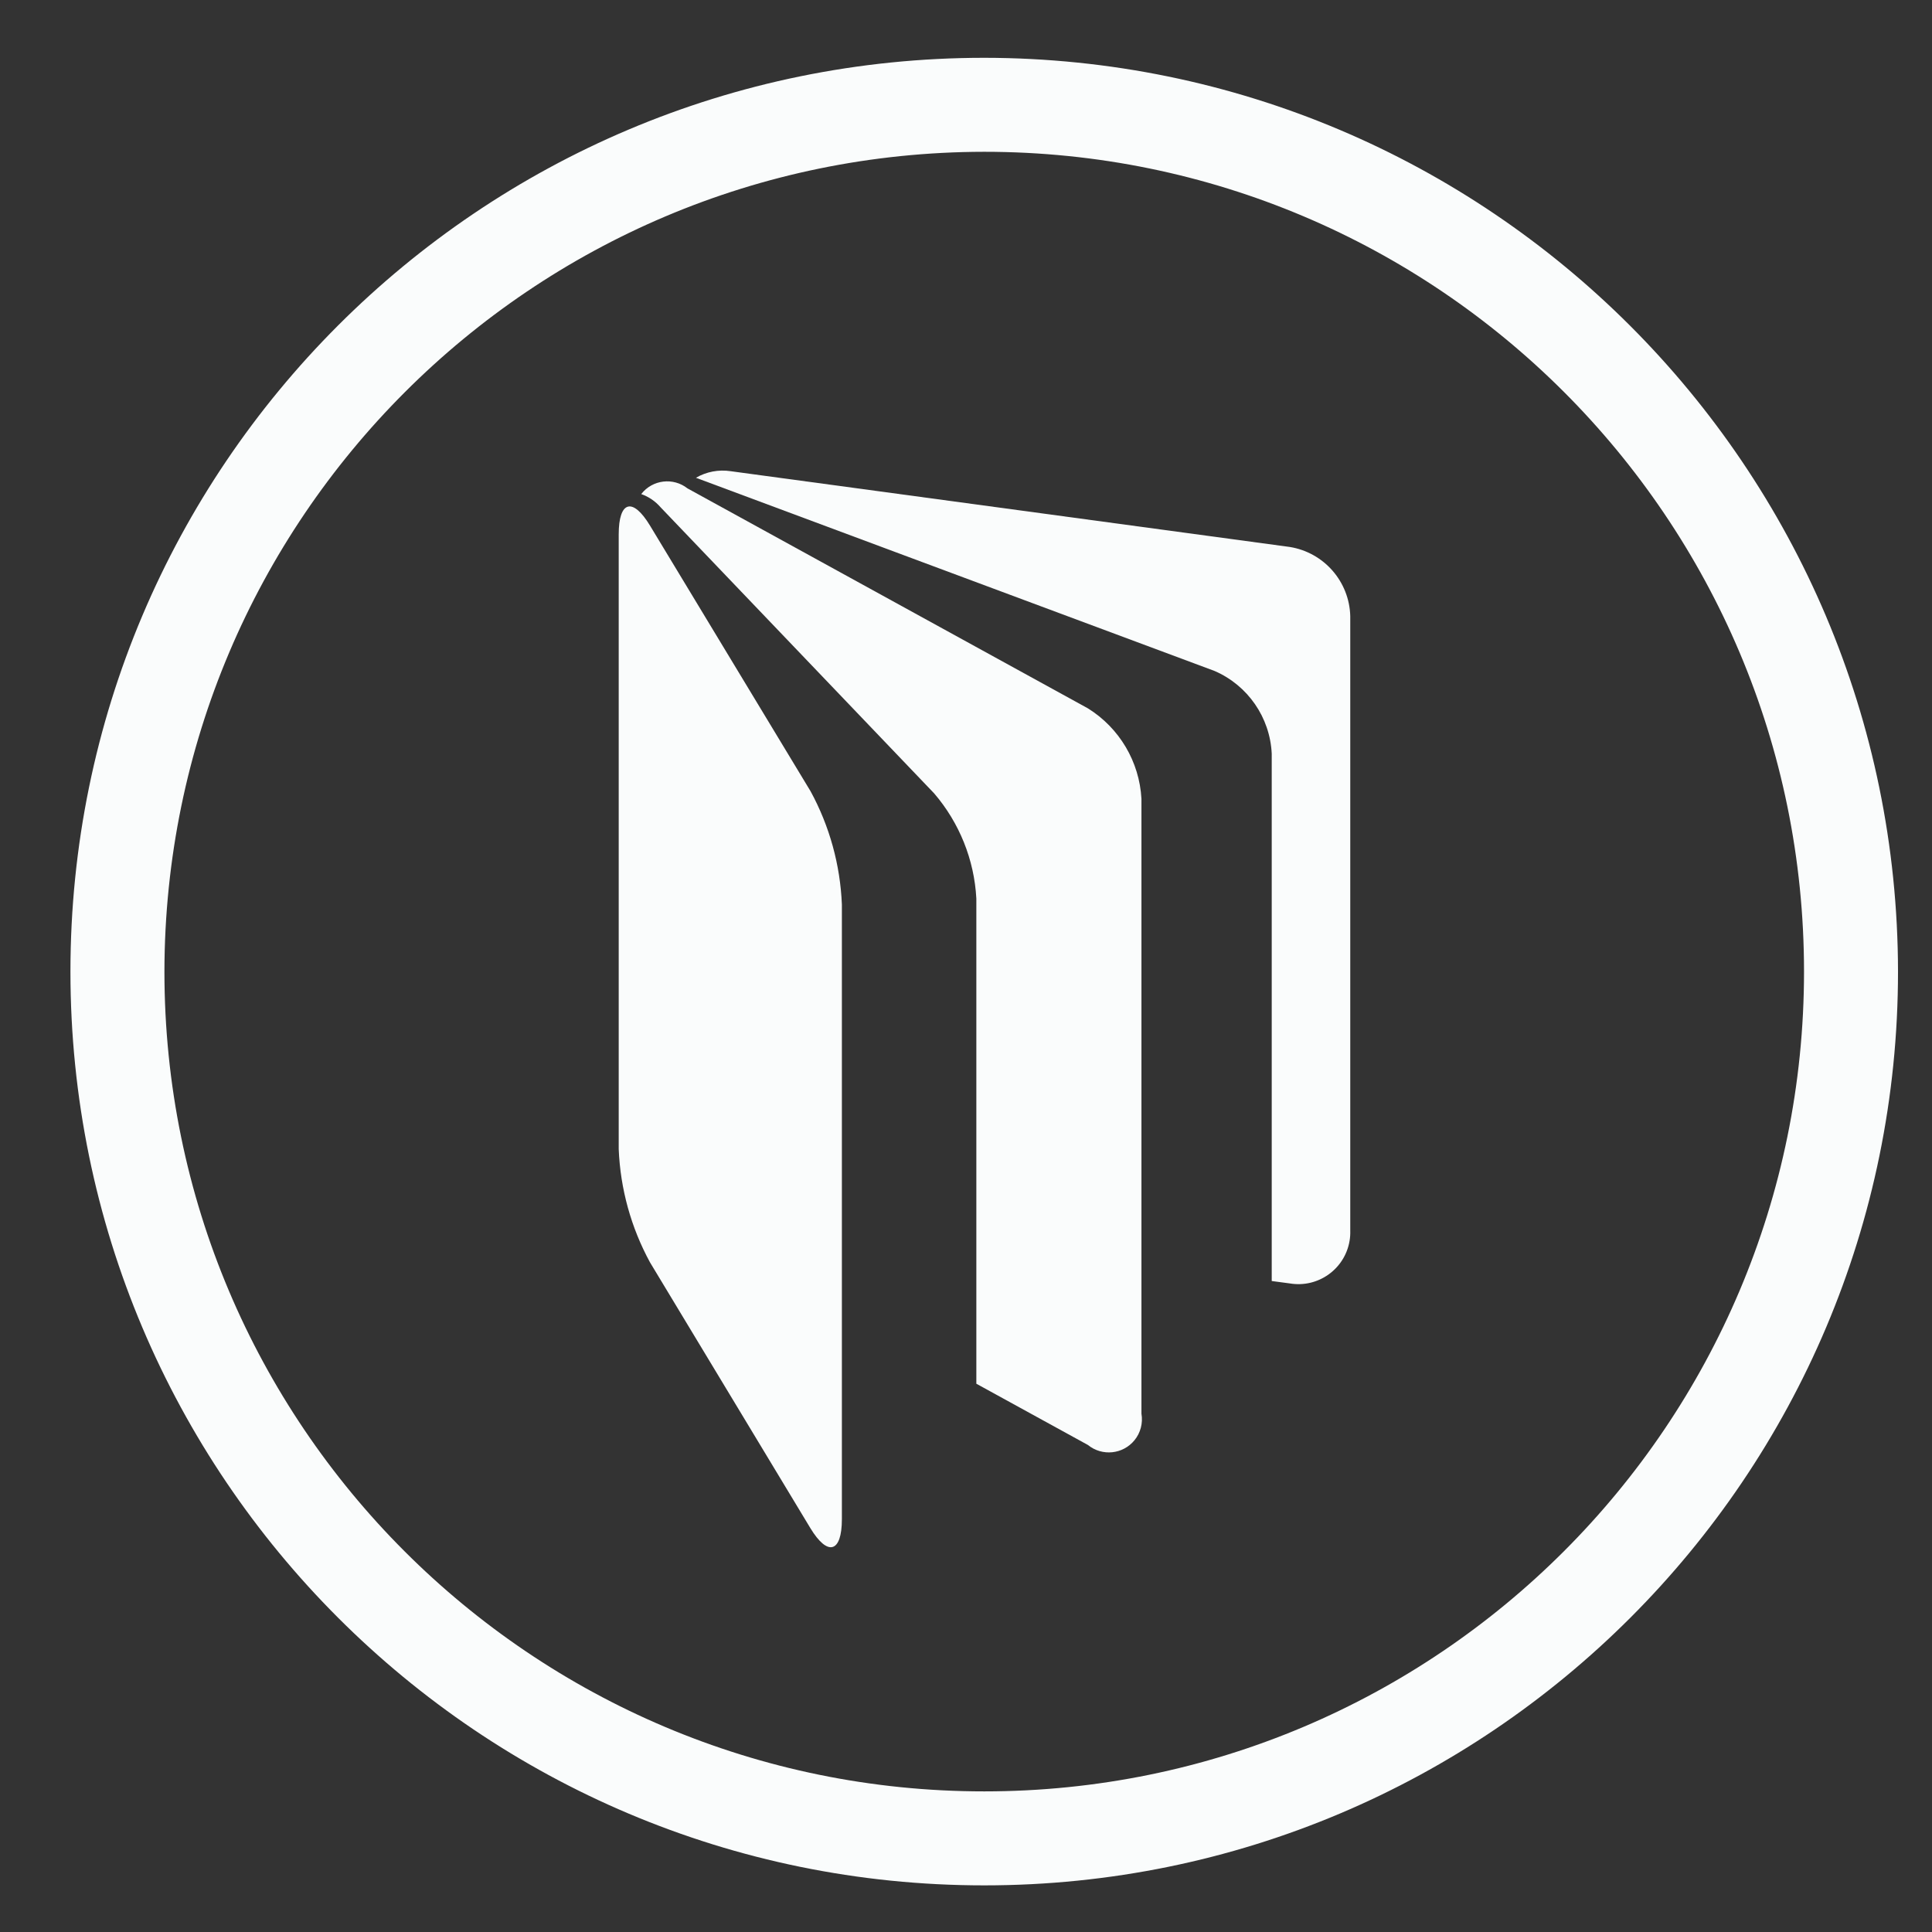
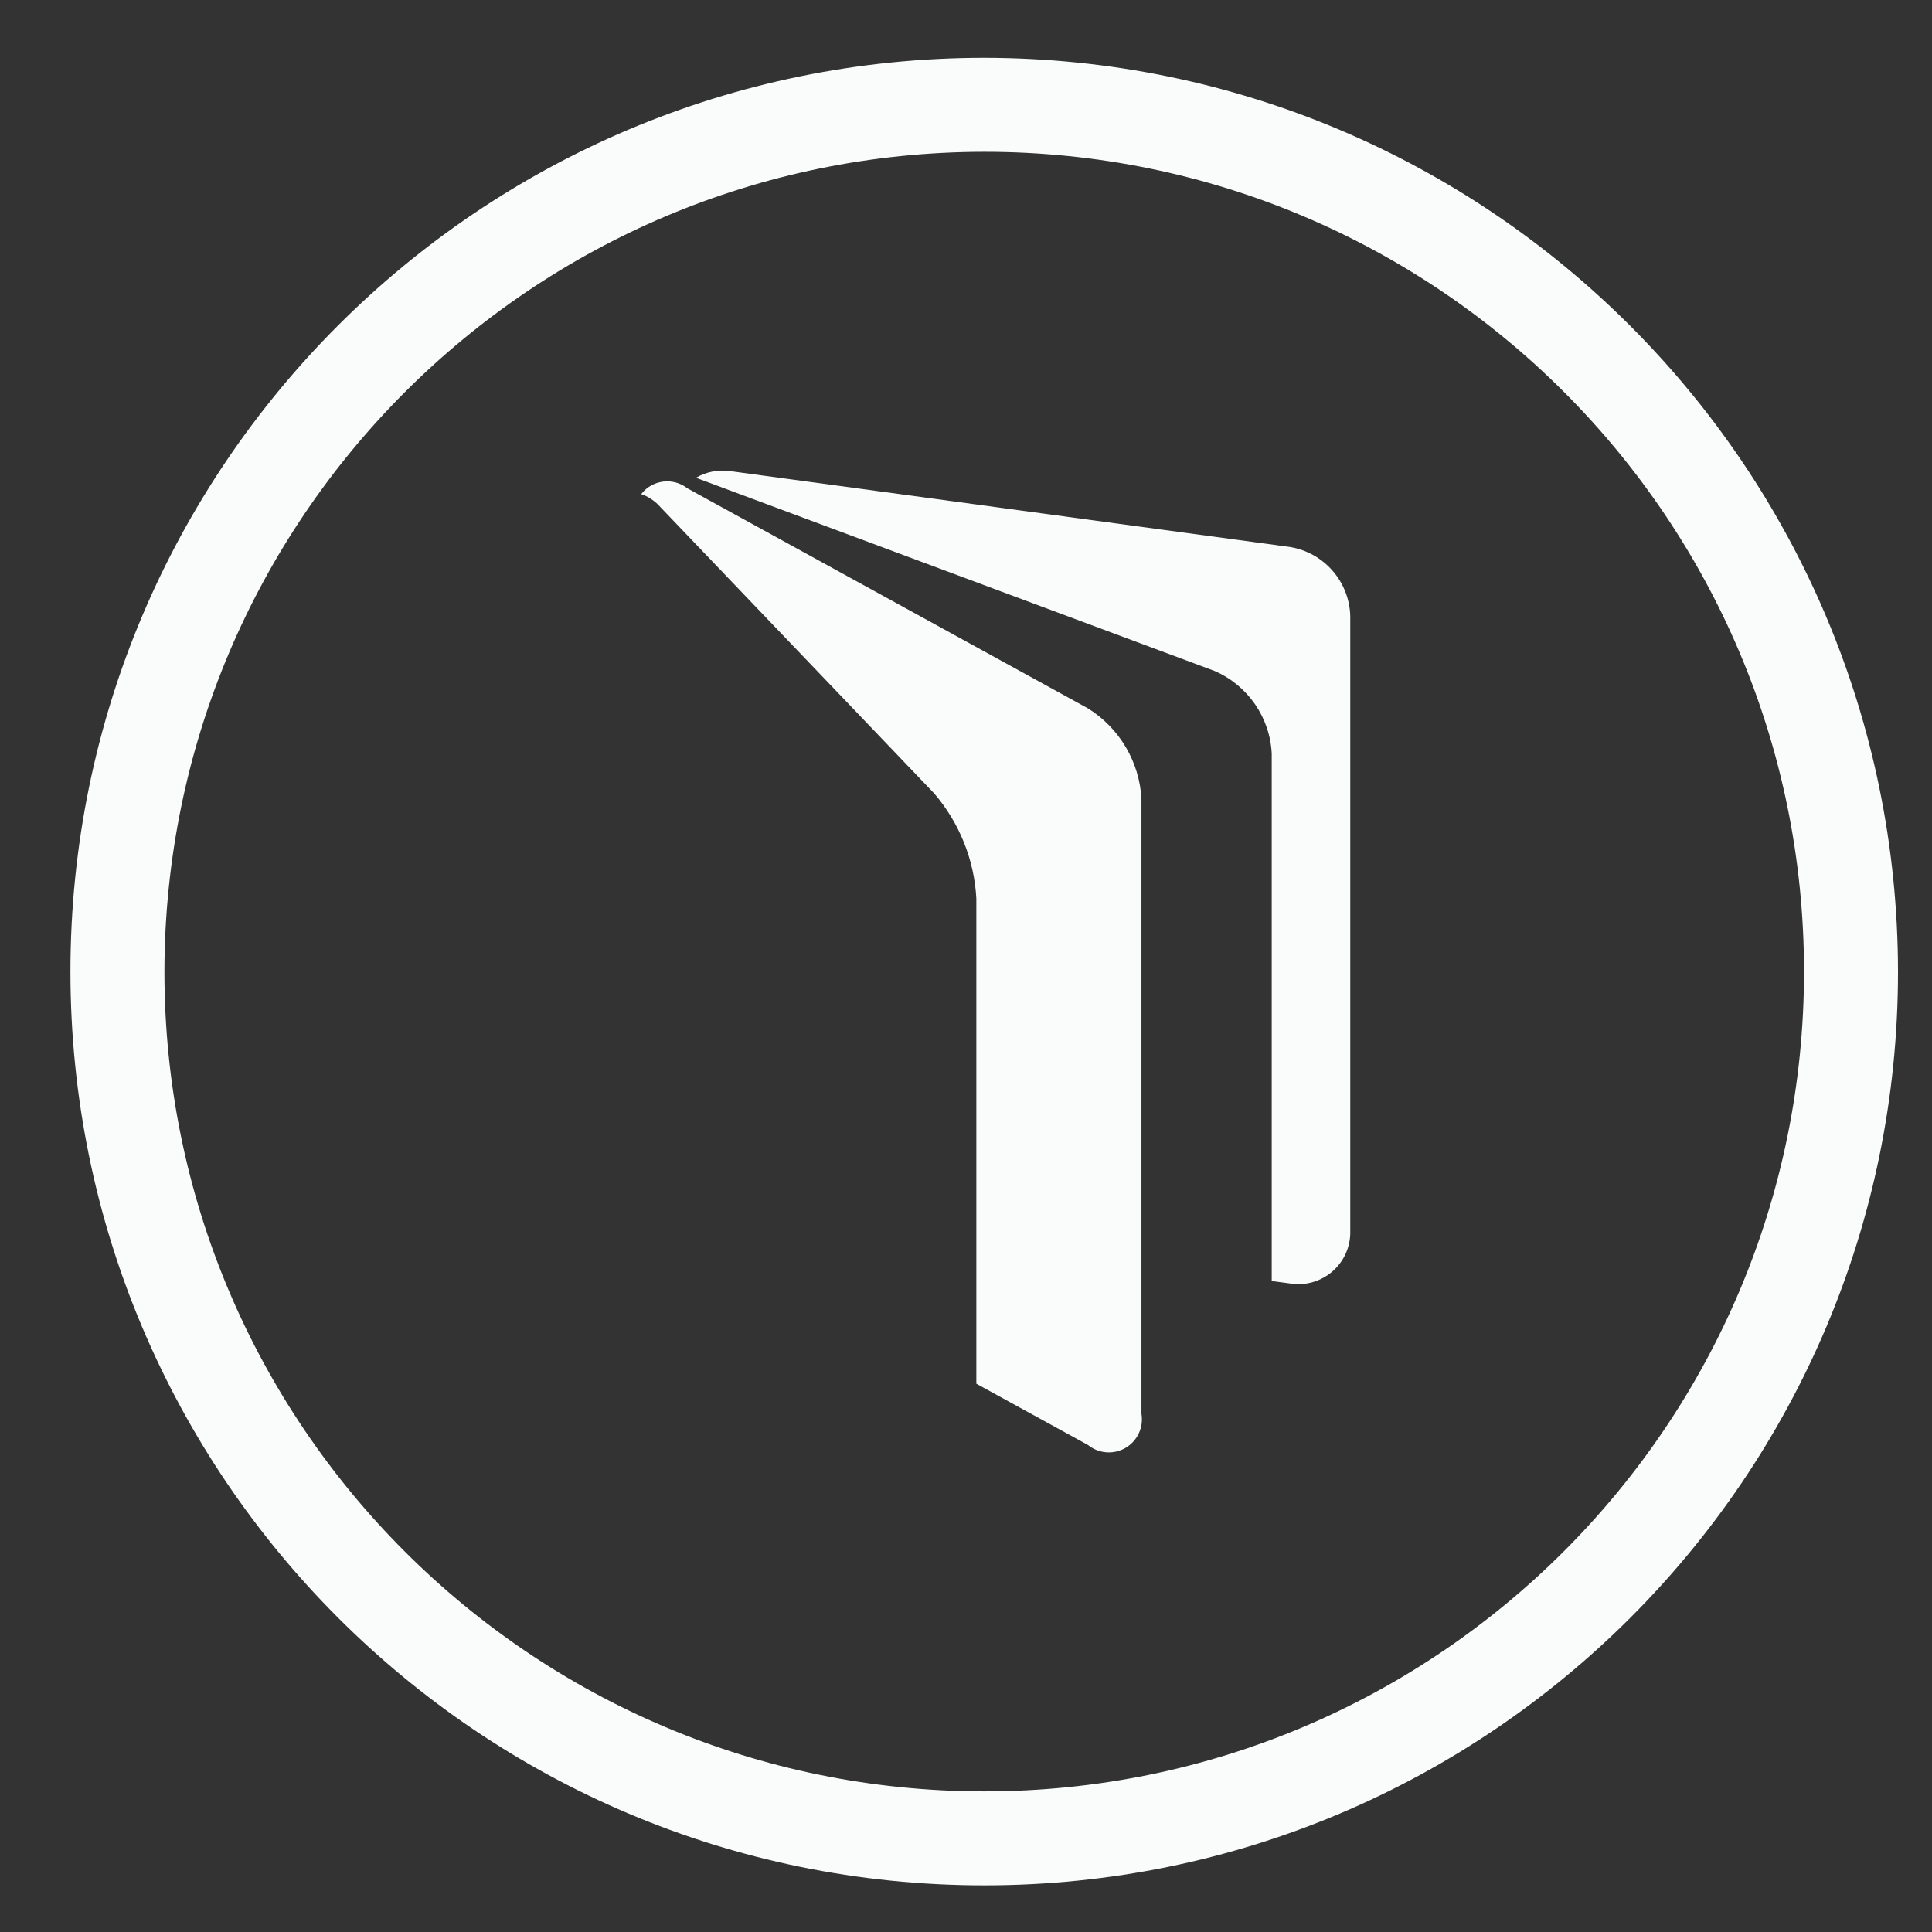
<svg xmlns="http://www.w3.org/2000/svg" id="Layer_1" x="0px" y="0px" viewBox="0 0 37 37" style="enable-background:new 0 0 37 37;" xml:space="preserve">
  <rect x="0" y="0" width="37" height="37" fill="#333333" stroke="none" />
  <style type="text/css"> .st0{fill:#FAFCFC;} .st1{fill:#006FA4;} .st2{fill:#4BB751;} .st3{fill:#FDBA12;} .st4{fill:#F15E50;} .st5{fill:#A856A2;} .st6{fill:#C5507F;} </style>
  <g id="Group_1270" transform="translate(-220.002 -1710)">
    <path id="Path_1029" class="st0" d="M238.851,1711.107c-9.665,0-17.5,7.835-17.5,17.5c0,9.665,7.835,17.5,17.5,17.5 s17.5-7.835,17.5-17.5C256.341,1718.946,248.512,1711.117,238.851,1711.107z M238.851,1712.907c8.671,0,15.7,7.029,15.7,15.7 c0,8.671-7.029,15.7-15.7,15.7s-15.7-7.029-15.7-15.7C223.162,1719.94,230.185,1712.917,238.851,1712.907z" />
    <path id="Path_1030" class="st0" d="M244.357,1724.433v10.1l0.346,0.046c0.541,0.091,1.054-0.274,1.145-0.816 c0.011-0.065,0.015-0.13,0.013-0.196V1721.8c-0.017-0.663-0.504-1.219-1.158-1.325l-10.707-1.451 c-0.23-0.035-0.465,0.009-0.666,0.126l9.933,3.7C243.899,1723.126,244.324,1723.74,244.357,1724.433z" />
    <path id="Path_1031" class="st0" d="M237.892,1725.194c0.484,0.564,0.768,1.271,0.808,2.013v9.293l2.137,1.173 c0.272,0.221,0.671,0.18,0.892-0.091c0.116-0.142,0.164-0.328,0.133-0.509v-11.775c-0.039-0.71-0.421-1.356-1.025-1.732 l-7.669-4.213c-0.274-0.215-0.67-0.167-0.884,0.107c-0.001,0.001-0.001,0.001-0.002,0.002c0.142,0.05,0.269,0.136,0.368,0.25 L237.892,1725.194z" />
-     <path id="Path_1032" class="st0" d="M235.52,1739.263c0.333,0.551,0.605,0.474,0.605-0.17v-11.77c-0.031-0.76-0.236-1.502-0.6-2.17 l-3.074-5.086c-0.333-0.551-0.6-0.474-0.6,0.167v11.773c0.031,0.76,0.236,1.502,0.6,2.17L235.52,1739.263z" />
  </g>
</svg>